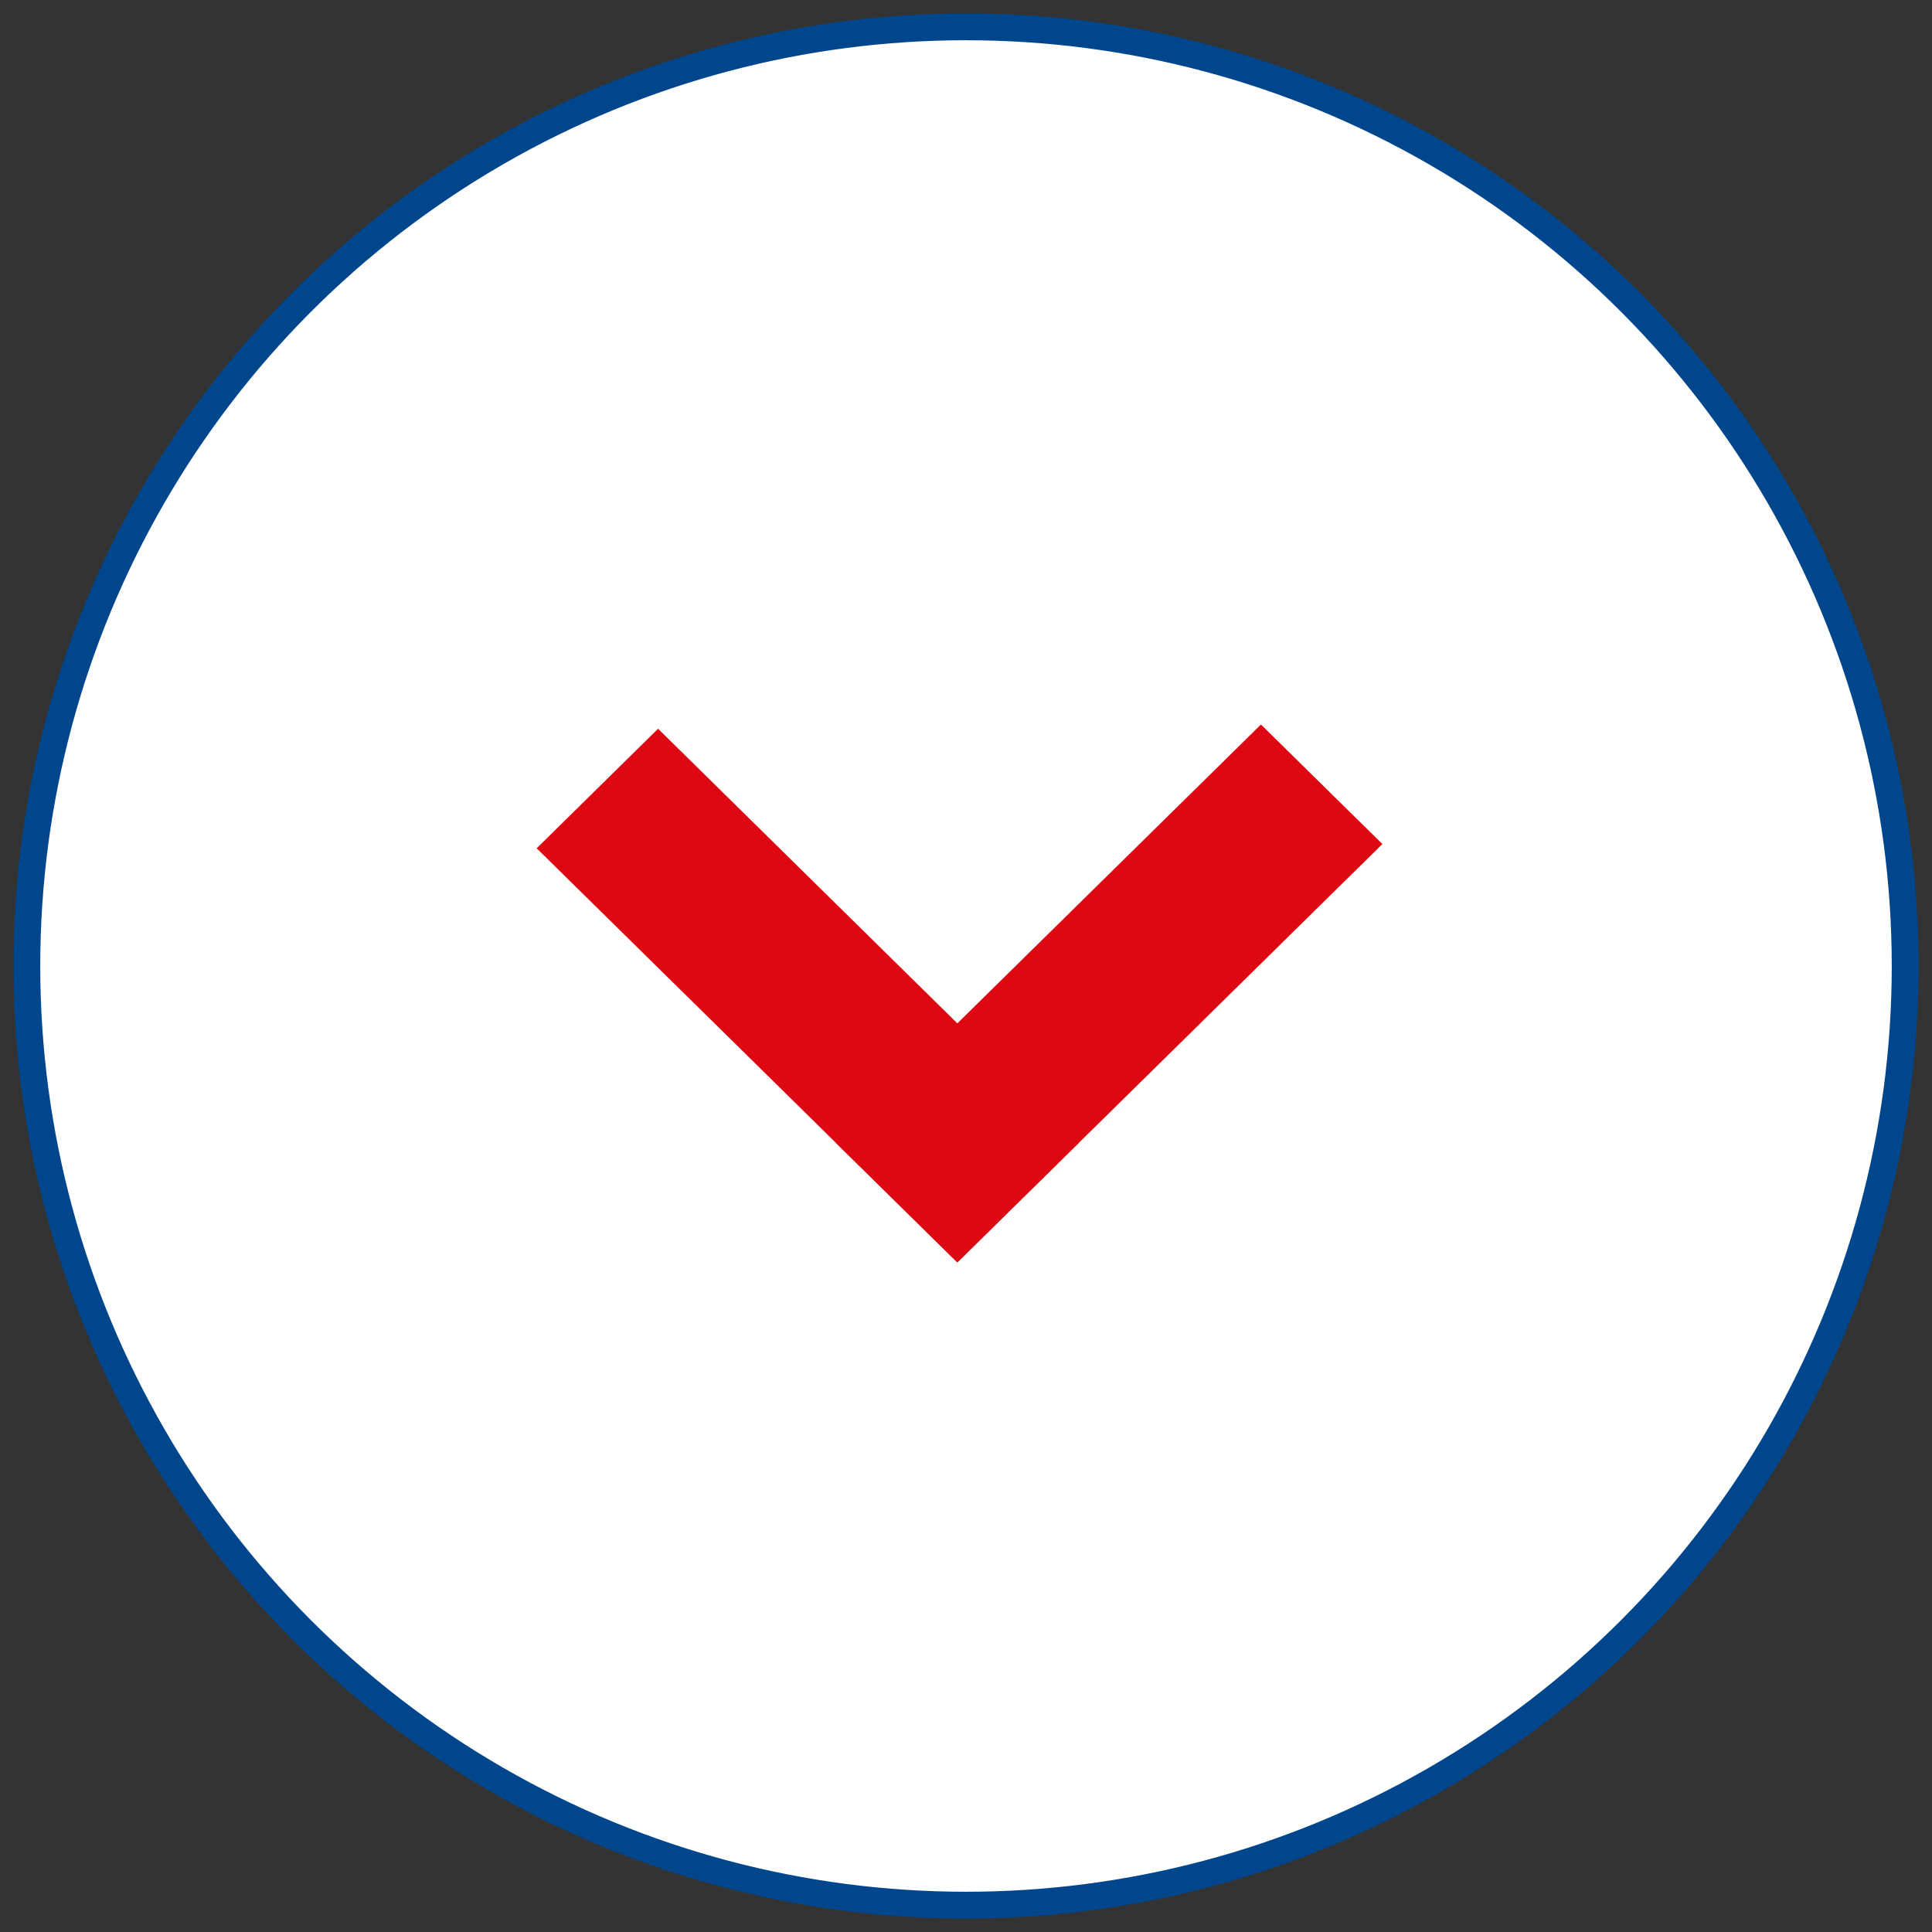
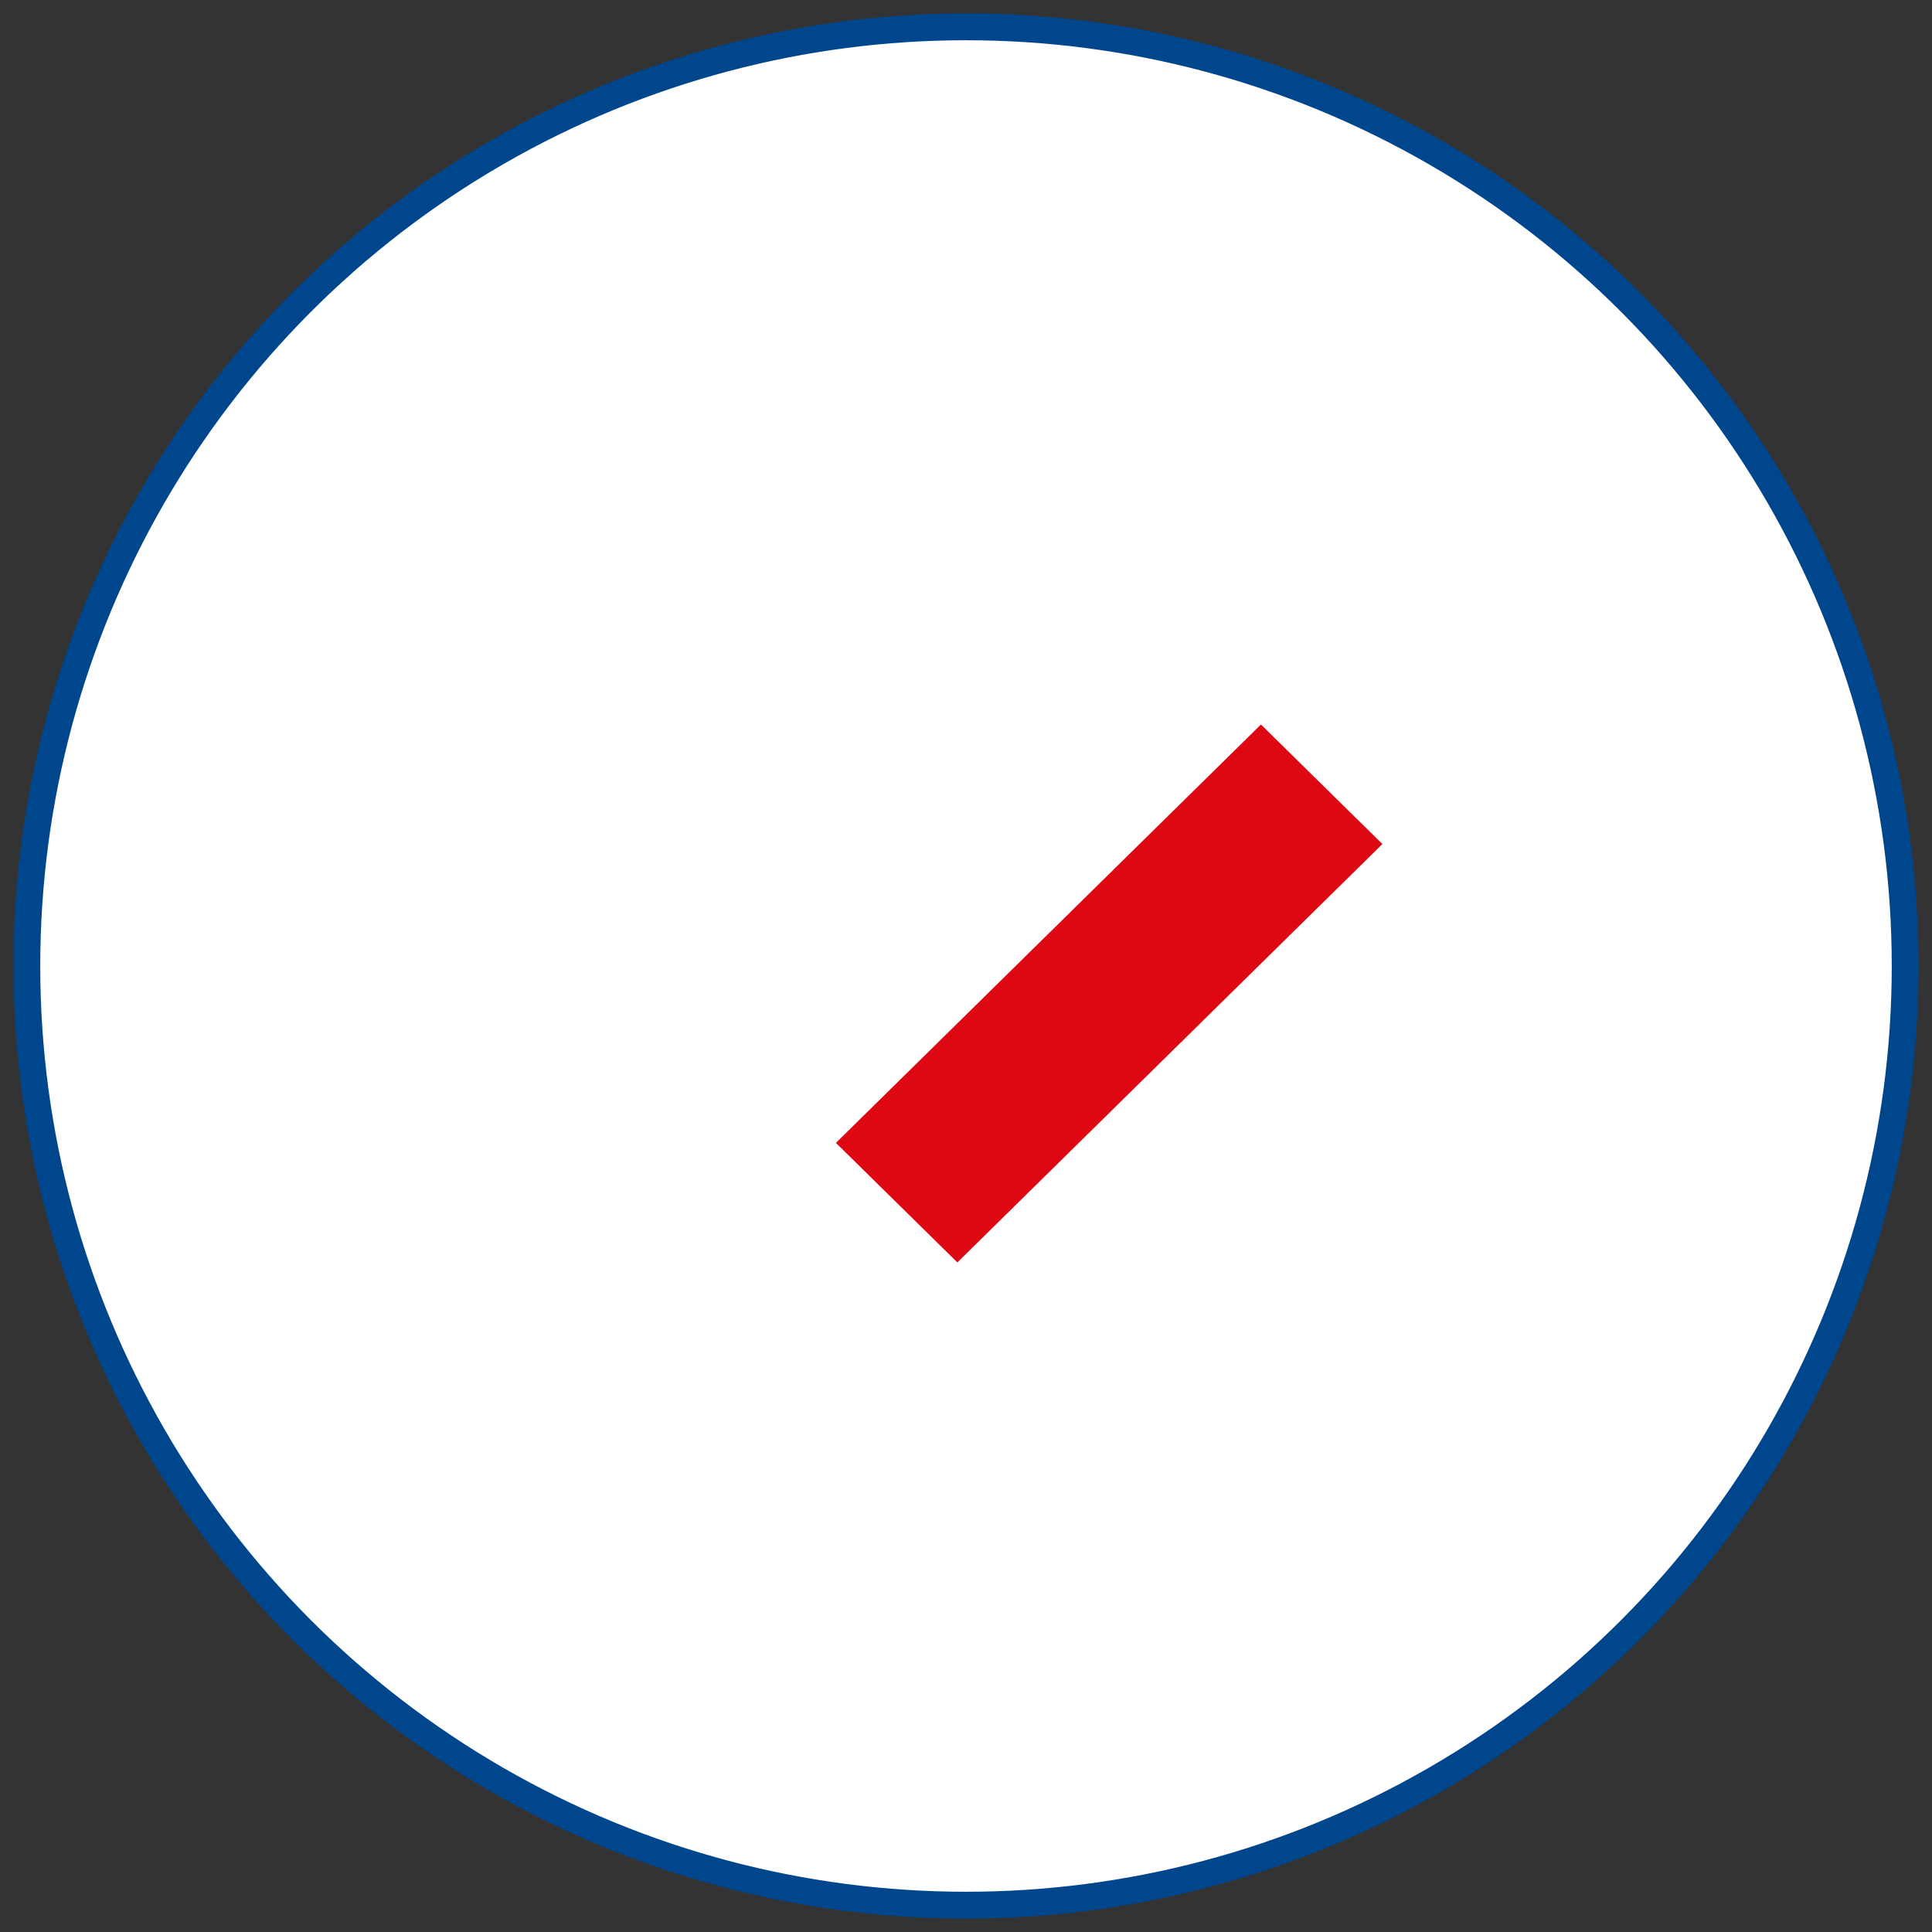
<svg xmlns="http://www.w3.org/2000/svg" width="72" height="72" viewBox="0 0 72 72">
  <rect x="0" y="0" width="72" height="72" fill="#333333" stroke="none" />
  <g fill="none" fill-rule="evenodd" transform="translate(1 1)">
    <circle cx="35" cy="35" r="35" fill="#FFF" stroke="#00468D" />
    <g fill="#DE0813">
-       <path d="M19 30.613l15.677 15.433 4.526-4.454-15.678-15.434z" />
      <path d="M45.992 26l-15.84 15.592 4.526 4.455 15.84-15.592z" />
    </g>
  </g>
</svg>